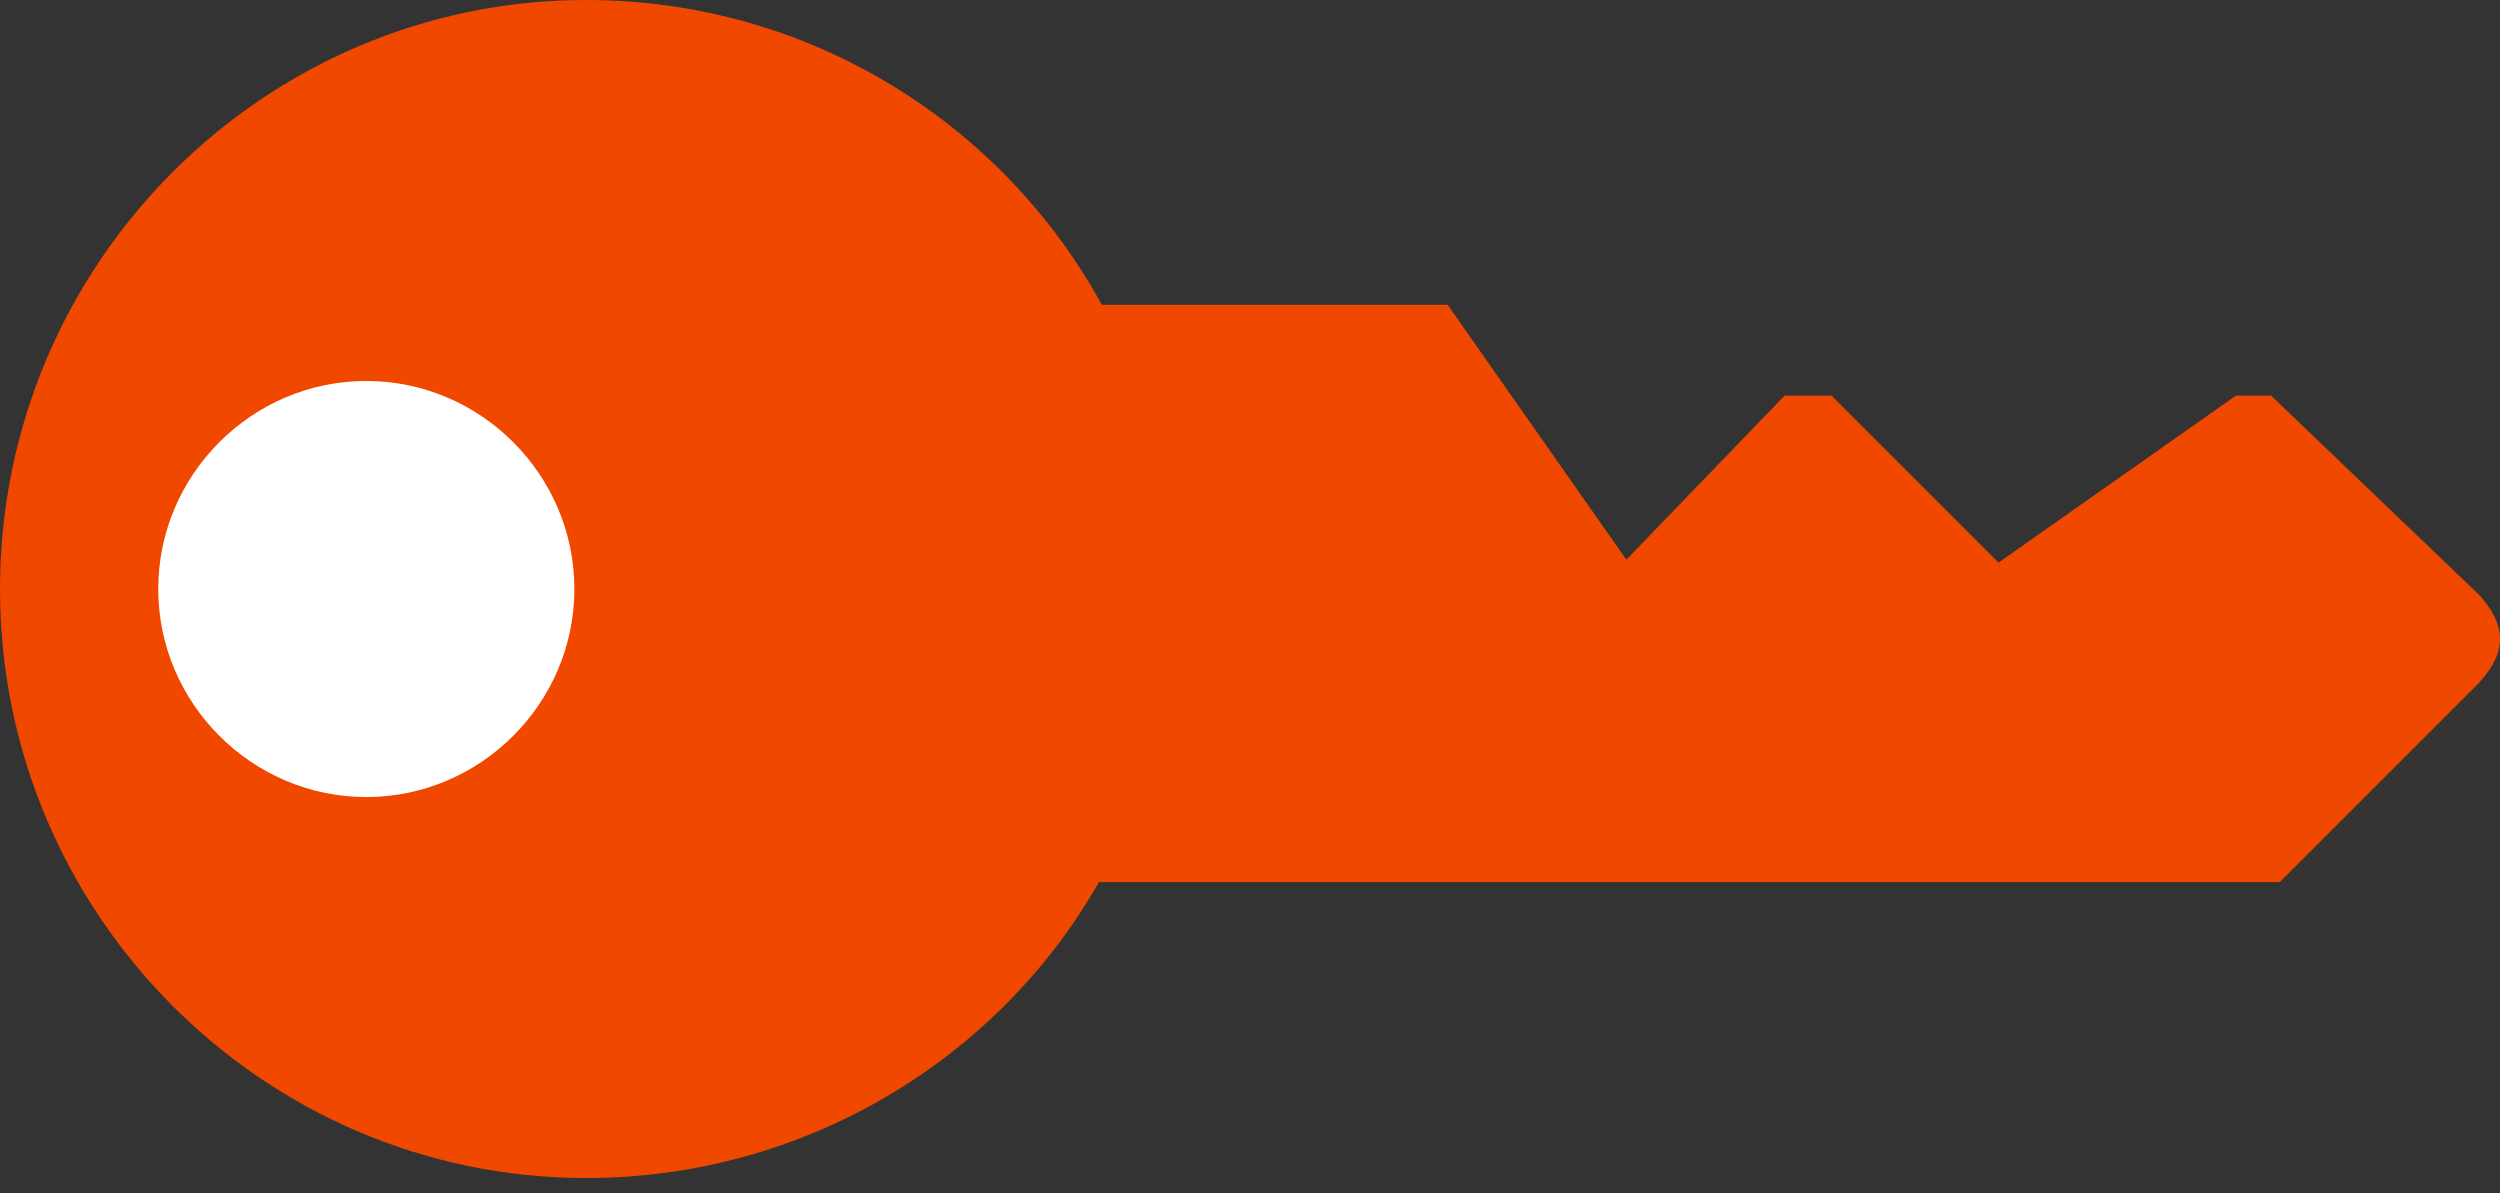
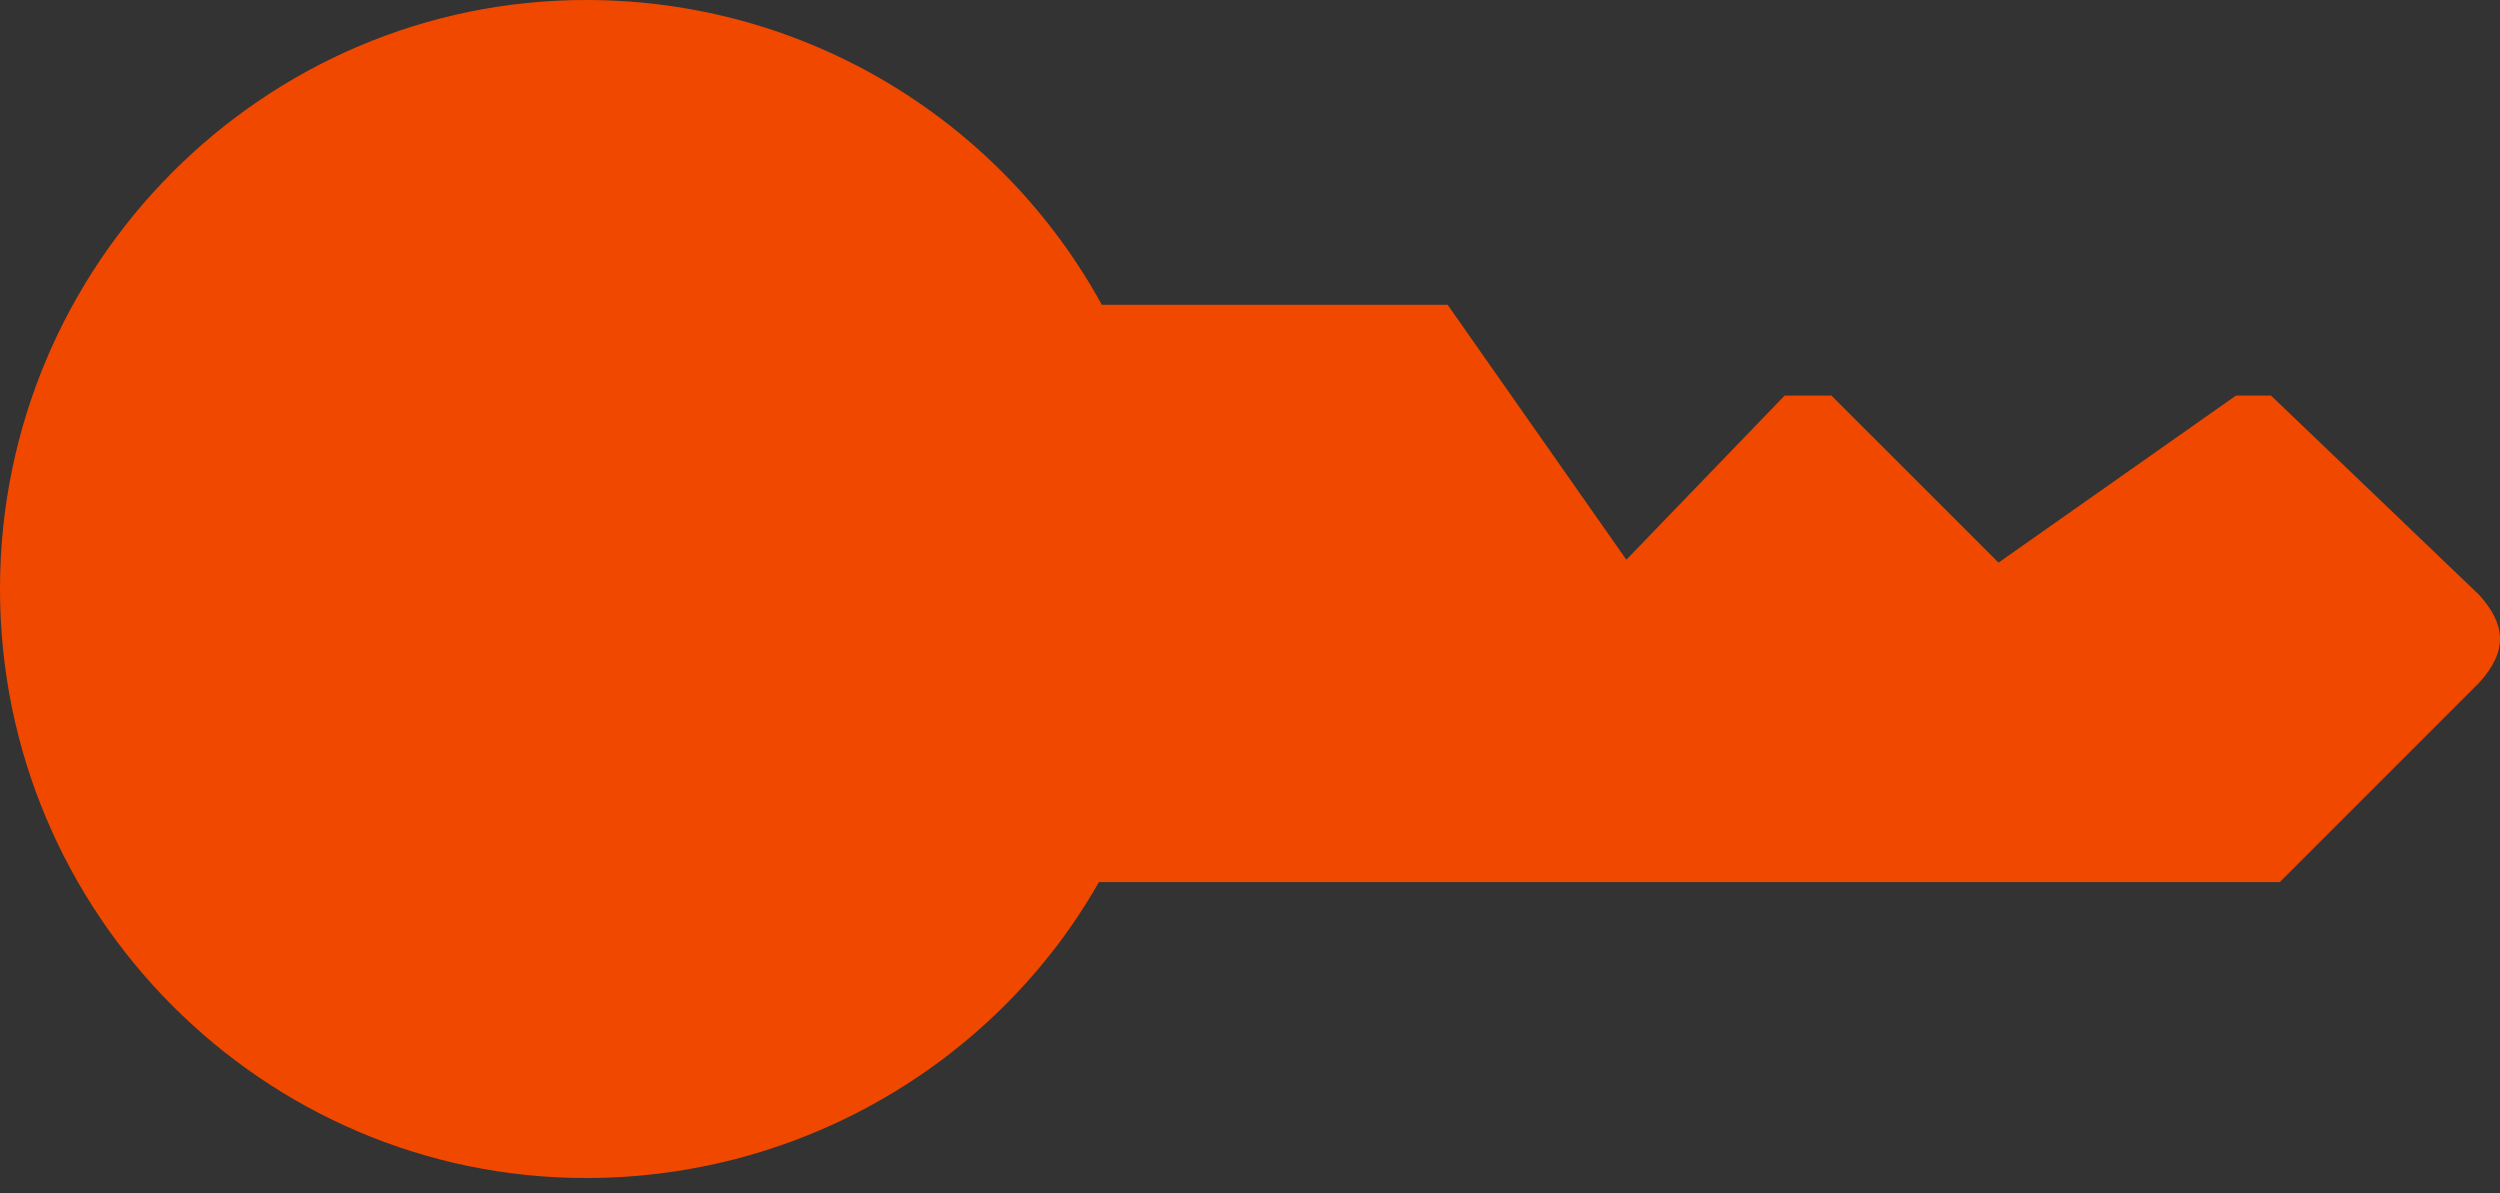
<svg xmlns="http://www.w3.org/2000/svg" width="44px" height="21px" viewBox="0 0 44 21" version="1.1">
  <rect x="0" y="0" width="44" height="21" fill="#333333" stroke="none" />
  <title>Group 9</title>
  <desc>Created with Sketch.</desc>
  <g id="2019-redesign" stroke="none" stroke-width="1" fill="none" fill-rule="evenodd">
    <g id="LANDING" transform="translate(-293, -2421)">
      <g id="Group-17" transform="translate(190, 2316)">
        <g id="Group-14" transform="translate(0, 77)">
          <g id="Group-9" transform="translate(103, 28)">
            <path d="M43.632,12.017 L40.125,15.524 L19.341,15.524 C17.587,18.619 14.183,20.733 10.315,20.733 C4.642,20.733 0,16.091 0,10.366 C0,4.642 4.642,-6.75015599e-14 10.315,-6.75015599e-14 C14.234,-6.75015599e-14 17.639,2.166 19.392,5.364 L25.478,5.364 L28.624,9.851 L31.409,6.963 L32.234,6.963 L35.174,9.902 L39.352,6.963 L39.971,6.963 L43.633,10.47 C44.096,10.985 44.148,11.45 43.632,12.017 L43.632,12.017 Z" id="Path" fill="#f14800" />
-             <path d="M6.447,14.028 C8.458,14.028 10.109,12.378 10.109,10.366 C10.109,8.355 8.458,6.705 6.447,6.705 C4.435,6.705 2.785,8.355 2.785,10.366 C2.785,12.378 4.435,14.028 6.447,14.028 L6.447,14.028 Z" id="Path" fill="#FFFFFF" />
          </g>
        </g>
      </g>
    </g>
  </g>
</svg>